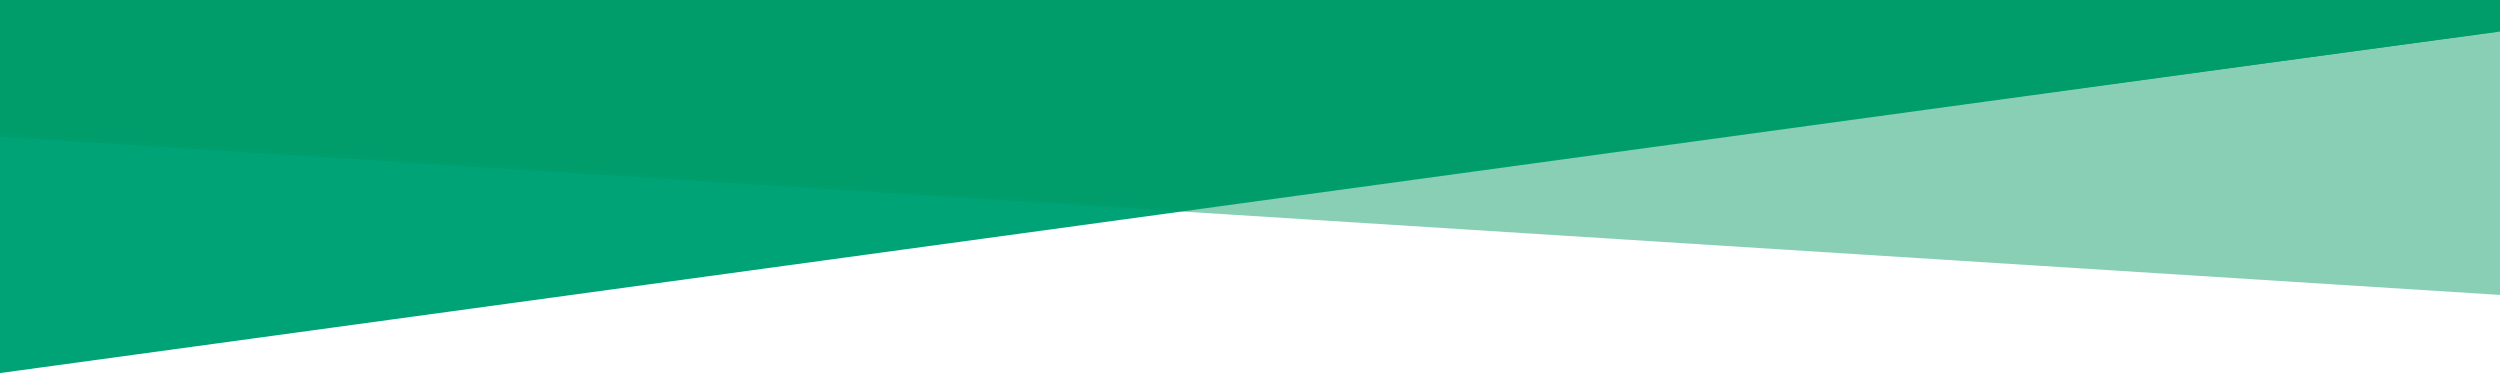
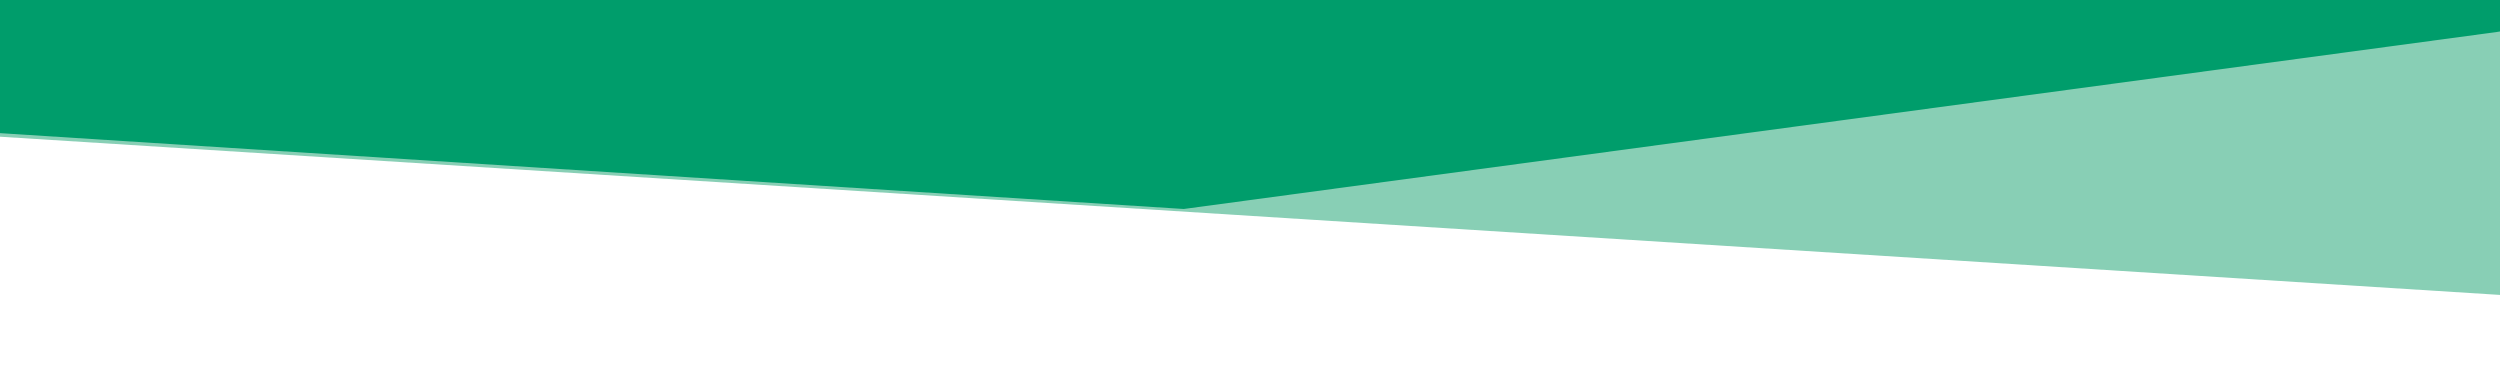
<svg xmlns="http://www.w3.org/2000/svg" width="1280px" height="191px" viewBox="0 0 1280 191" version="1.1">
  <title>Artboard Copy</title>
  <desc>Created with Sketch.</desc>
  <defs />
  <g id="Artboard-Copy" stroke="none" stroke-width="1" fill="none" fill-rule="evenodd">
    <g id="mast-green-crop" transform="translate(0, -1278)" fill-rule="nonzero">
-       <polygon id="Rectangle-13" fill="#00A376" transform="translate(640, 1381.5) scale(-1, 1) rotate(-180) translate(-640, -1381.5) " points="0 1294 1280 1469 0 1469" />
      <polygon id="Rectangle-13" fill-opacity="0.467" fill="#009861" points="0 1294 1280 1294 1280 1429 0 1348" />
      <polygon id="Rectangle" fill="#009D6B" points="0 0 1280 0 1280 1294.162 606.084 1385 0 1346.168" />
    </g>
  </g>
</svg>